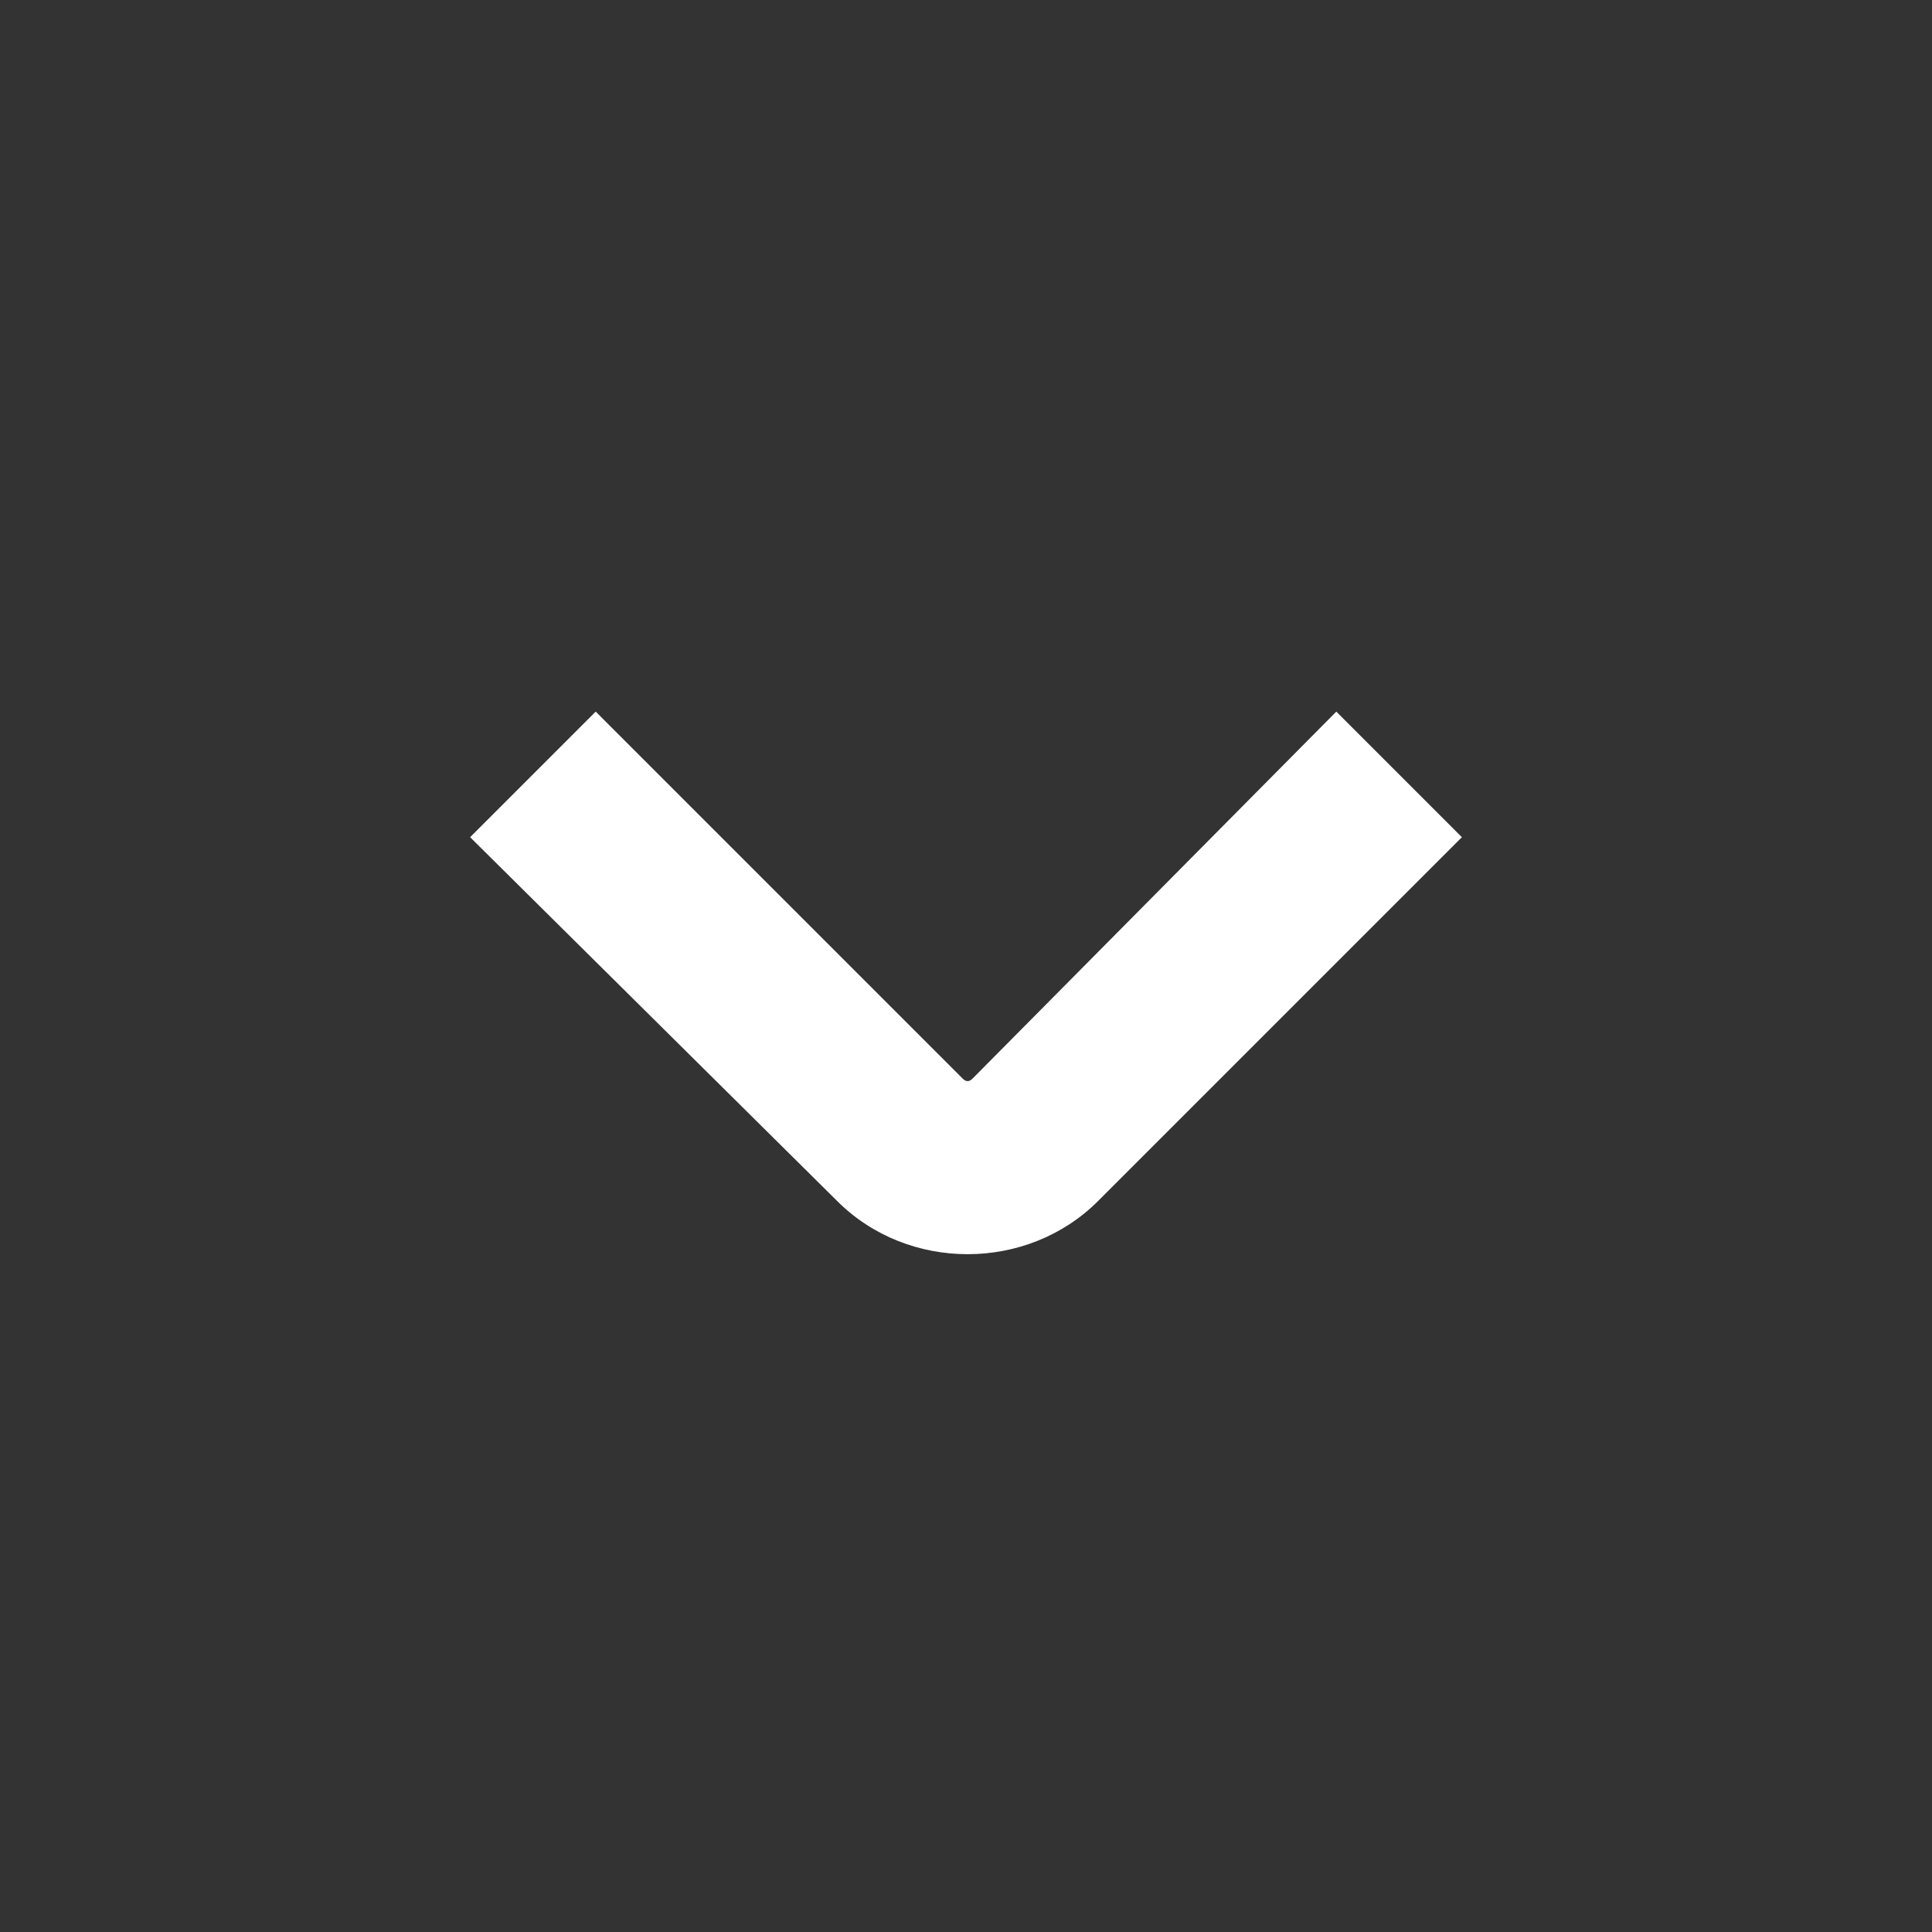
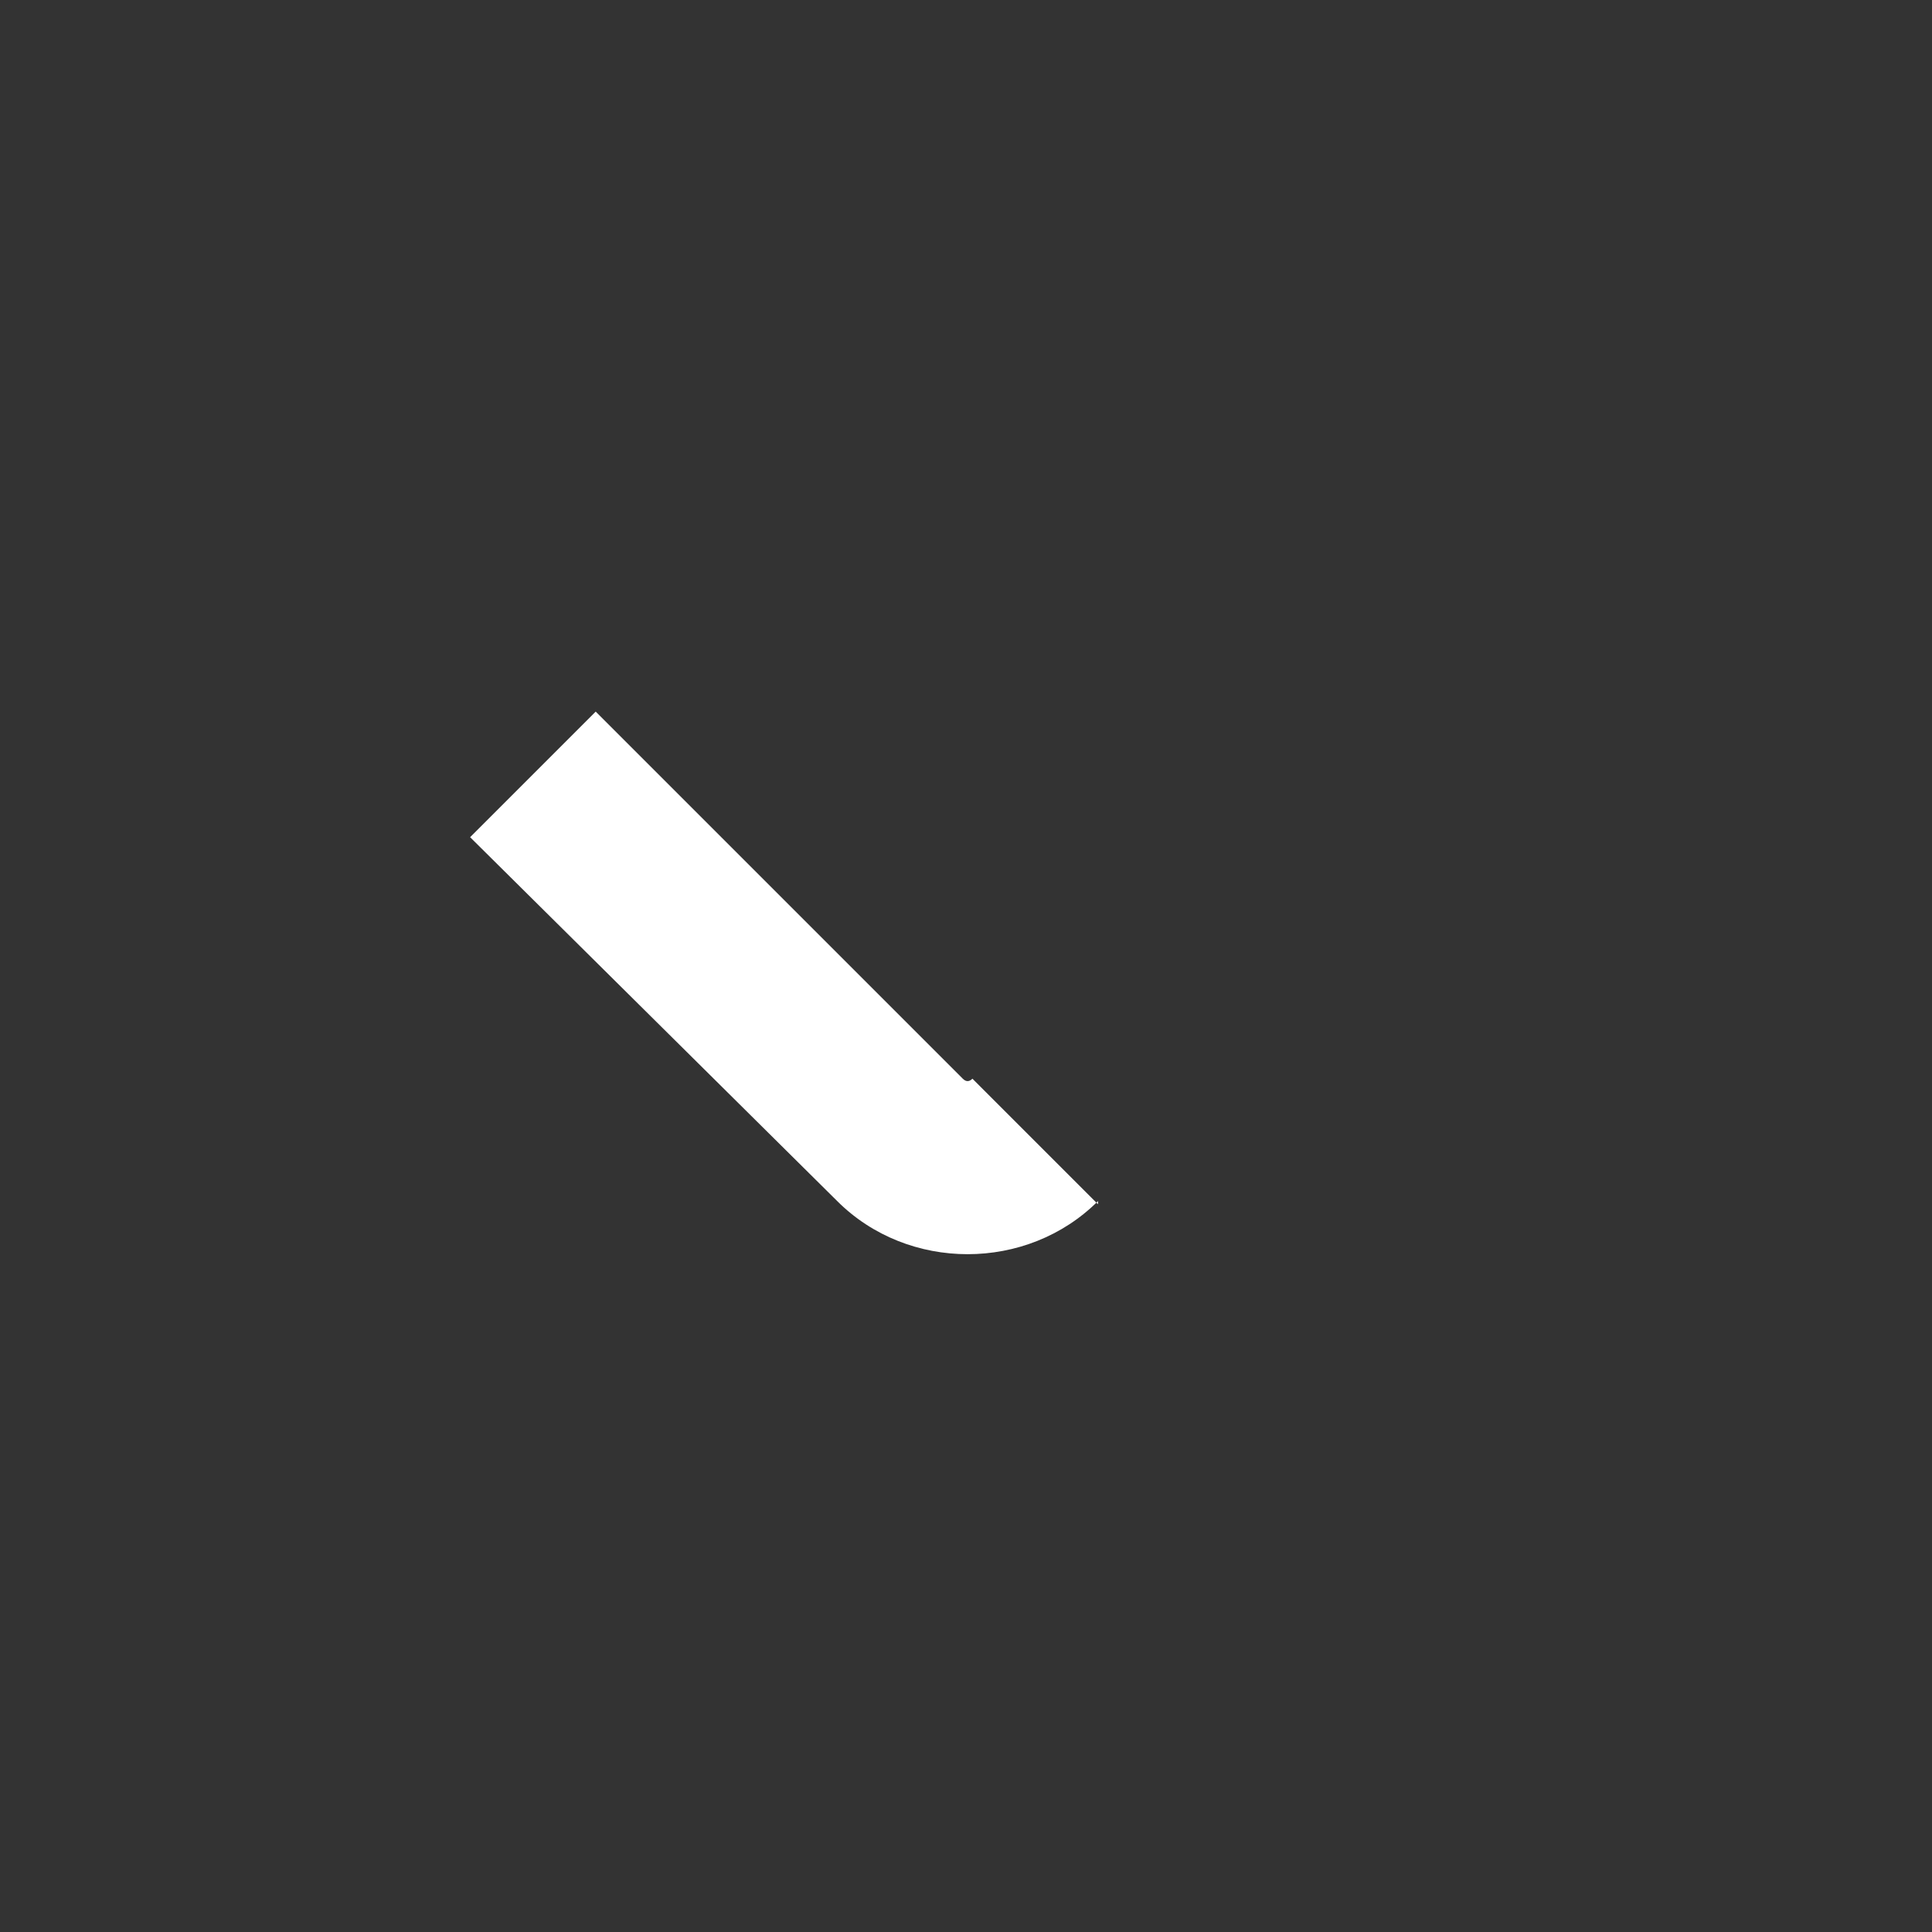
<svg xmlns="http://www.w3.org/2000/svg" version="1.1" id="Livello_1" x="0px" y="0px" viewBox="1 -2.3 60 60" style="enable-background:new 1 -2.3 60 60;" xml:space="preserve">
  <rect x="1" y="-2.3" width="60" height="60" fill="#333333" stroke="none" />
  <style type="text/css">
	.st0{fill:#FFFFFF;}
</style>
  <title>Asset 7</title>
  <g>
    <g>
-       <path class="st0" d="M15.6,23.7l3.9-3.9l11.4,11.4c0.1,0.1,0.2,0.1,0.3,0l0,0l11.3-11.4l3.9,3.9L35.1,35c-2.2,2.2-5.9,2.2-8.1,0    l0,0L15.6,23.7z" />
+       <path class="st0" d="M15.6,23.7l3.9-3.9l11.4,11.4c0.1,0.1,0.2,0.1,0.3,0l0,0l3.9,3.9L35.1,35c-2.2,2.2-5.9,2.2-8.1,0    l0,0L15.6,23.7z" />
    </g>
  </g>
</svg>